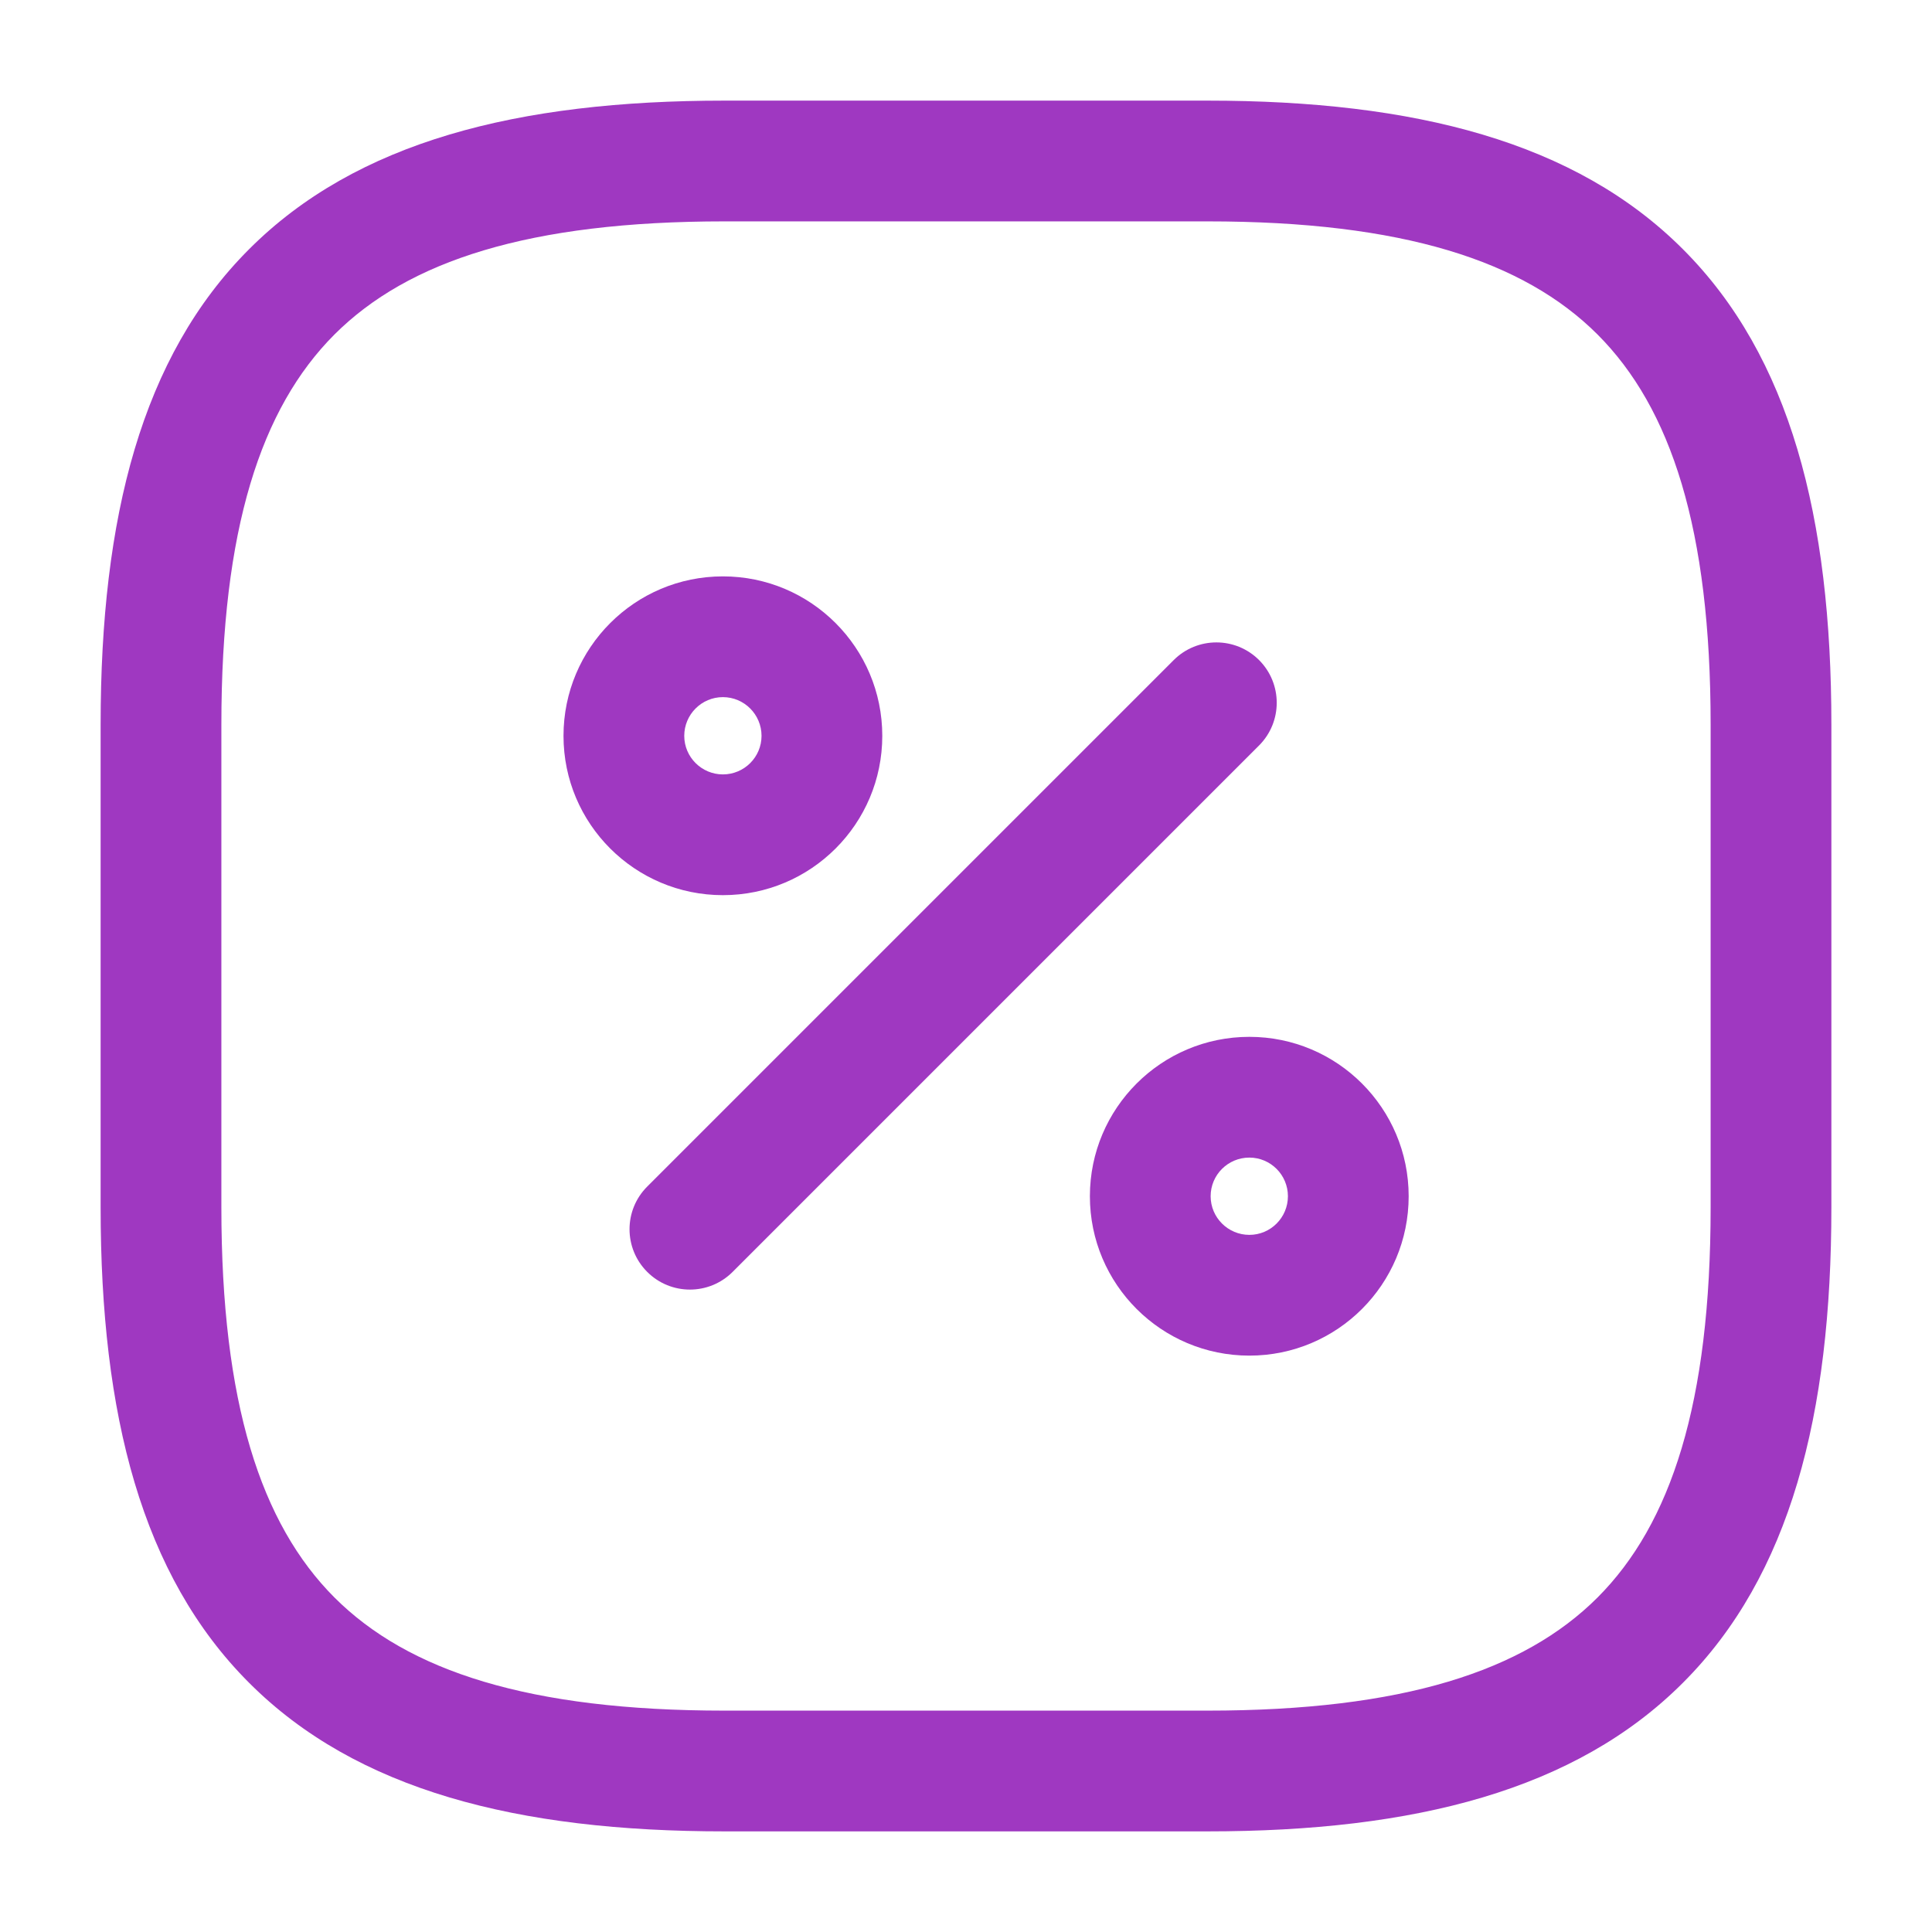
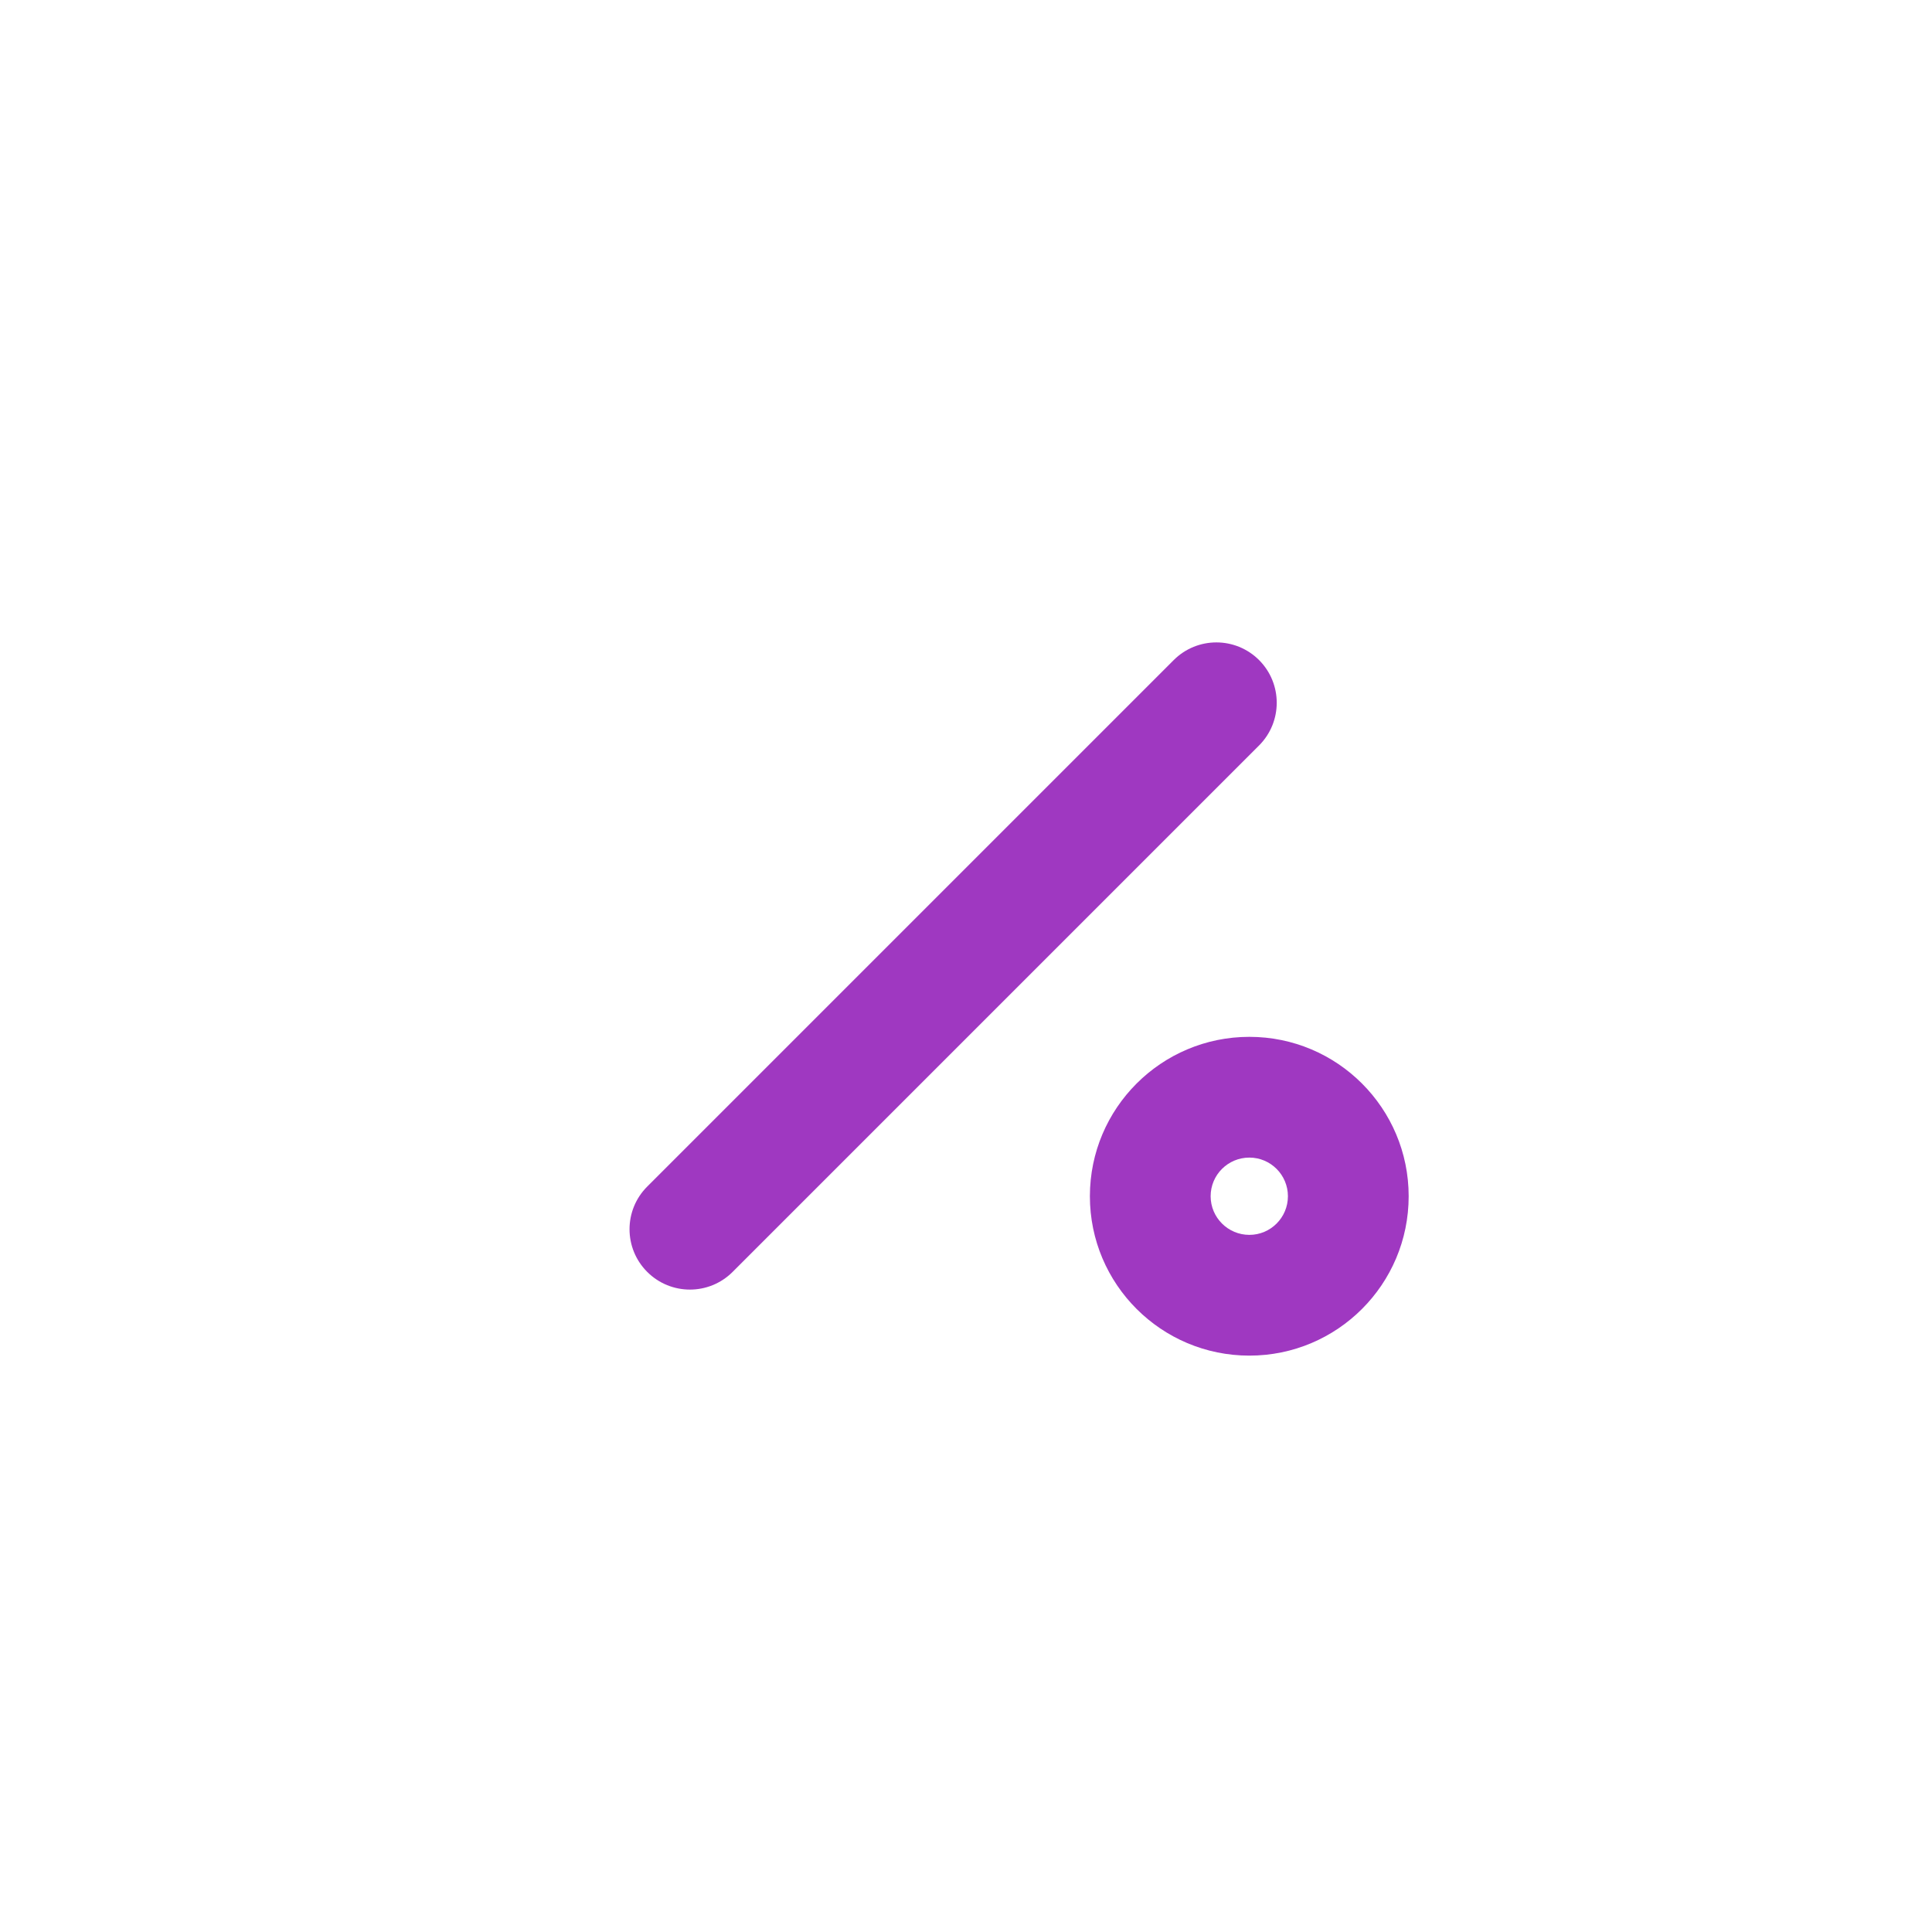
<svg xmlns="http://www.w3.org/2000/svg" width="24" height="24" viewBox="0 0 24 24" fill="none">
-   <path d="M21.25 9C21.25 6.574 20.76 5.071 19.845 4.155C18.929 3.24 17.426 2.75 15 2.75H9C6.574 2.75 5.071 3.24 4.155 4.155C3.24 5.071 2.75 6.574 2.75 9V15C2.75 17.426 3.24 18.929 4.155 19.845C5.071 20.76 6.574 21.25 9 21.25H15C17.426 21.25 18.929 20.76 19.845 19.845C20.76 18.929 21.25 17.426 21.25 15V9ZM22.75 15C22.75 17.574 22.24 19.571 20.905 20.905C19.571 22.24 17.574 22.75 15 22.75H9C6.426 22.75 4.429 22.24 3.095 20.905C1.76 19.571 1.25 17.574 1.25 15V9C1.25 6.426 1.76 4.429 3.095 3.095C4.429 1.76 6.426 1.25 9 1.25H15C17.574 1.25 19.571 1.76 20.905 3.095C22.24 4.429 22.75 6.426 22.75 9V15Z" fill="#9F38C1" />
  <path d="M14.58 8.2C14.873 7.907 15.348 7.907 15.641 8.2C15.933 8.493 15.933 8.967 15.641 9.26L9.101 15.8C8.808 16.093 8.333 16.093 8.04 15.8C7.747 15.507 7.747 15.033 8.04 14.74L14.58 8.2Z" fill="#9F38C1" />
-   <path d="M9.46 9.141C9.46 8.876 9.245 8.66 8.98 8.66C8.715 8.66 8.5 8.876 8.5 9.141C8.5 9.405 8.716 9.62 8.98 9.62C9.245 9.62 9.46 9.405 9.46 9.141ZM10.96 9.141C10.96 10.234 10.074 11.12 8.98 11.12C7.887 11.12 7 10.234 7 9.141C7 8.047 7.887 7.16 8.98 7.16C10.074 7.16 10.96 8.047 10.96 9.141Z" fill="#9F38C1" />
  <path d="M15.999 14.86C15.999 14.595 15.784 14.38 15.52 14.38C15.254 14.38 15.039 14.595 15.039 14.86C15.039 15.125 15.255 15.34 15.52 15.34C15.784 15.34 15.999 15.125 15.999 14.86ZM17.499 14.86C17.499 15.954 16.613 16.84 15.52 16.84C14.426 16.84 13.539 15.954 13.539 14.86C13.539 13.767 14.426 12.88 15.52 12.88C16.613 12.88 17.499 13.767 17.499 14.86Z" fill="#9F38C1" />
</svg>